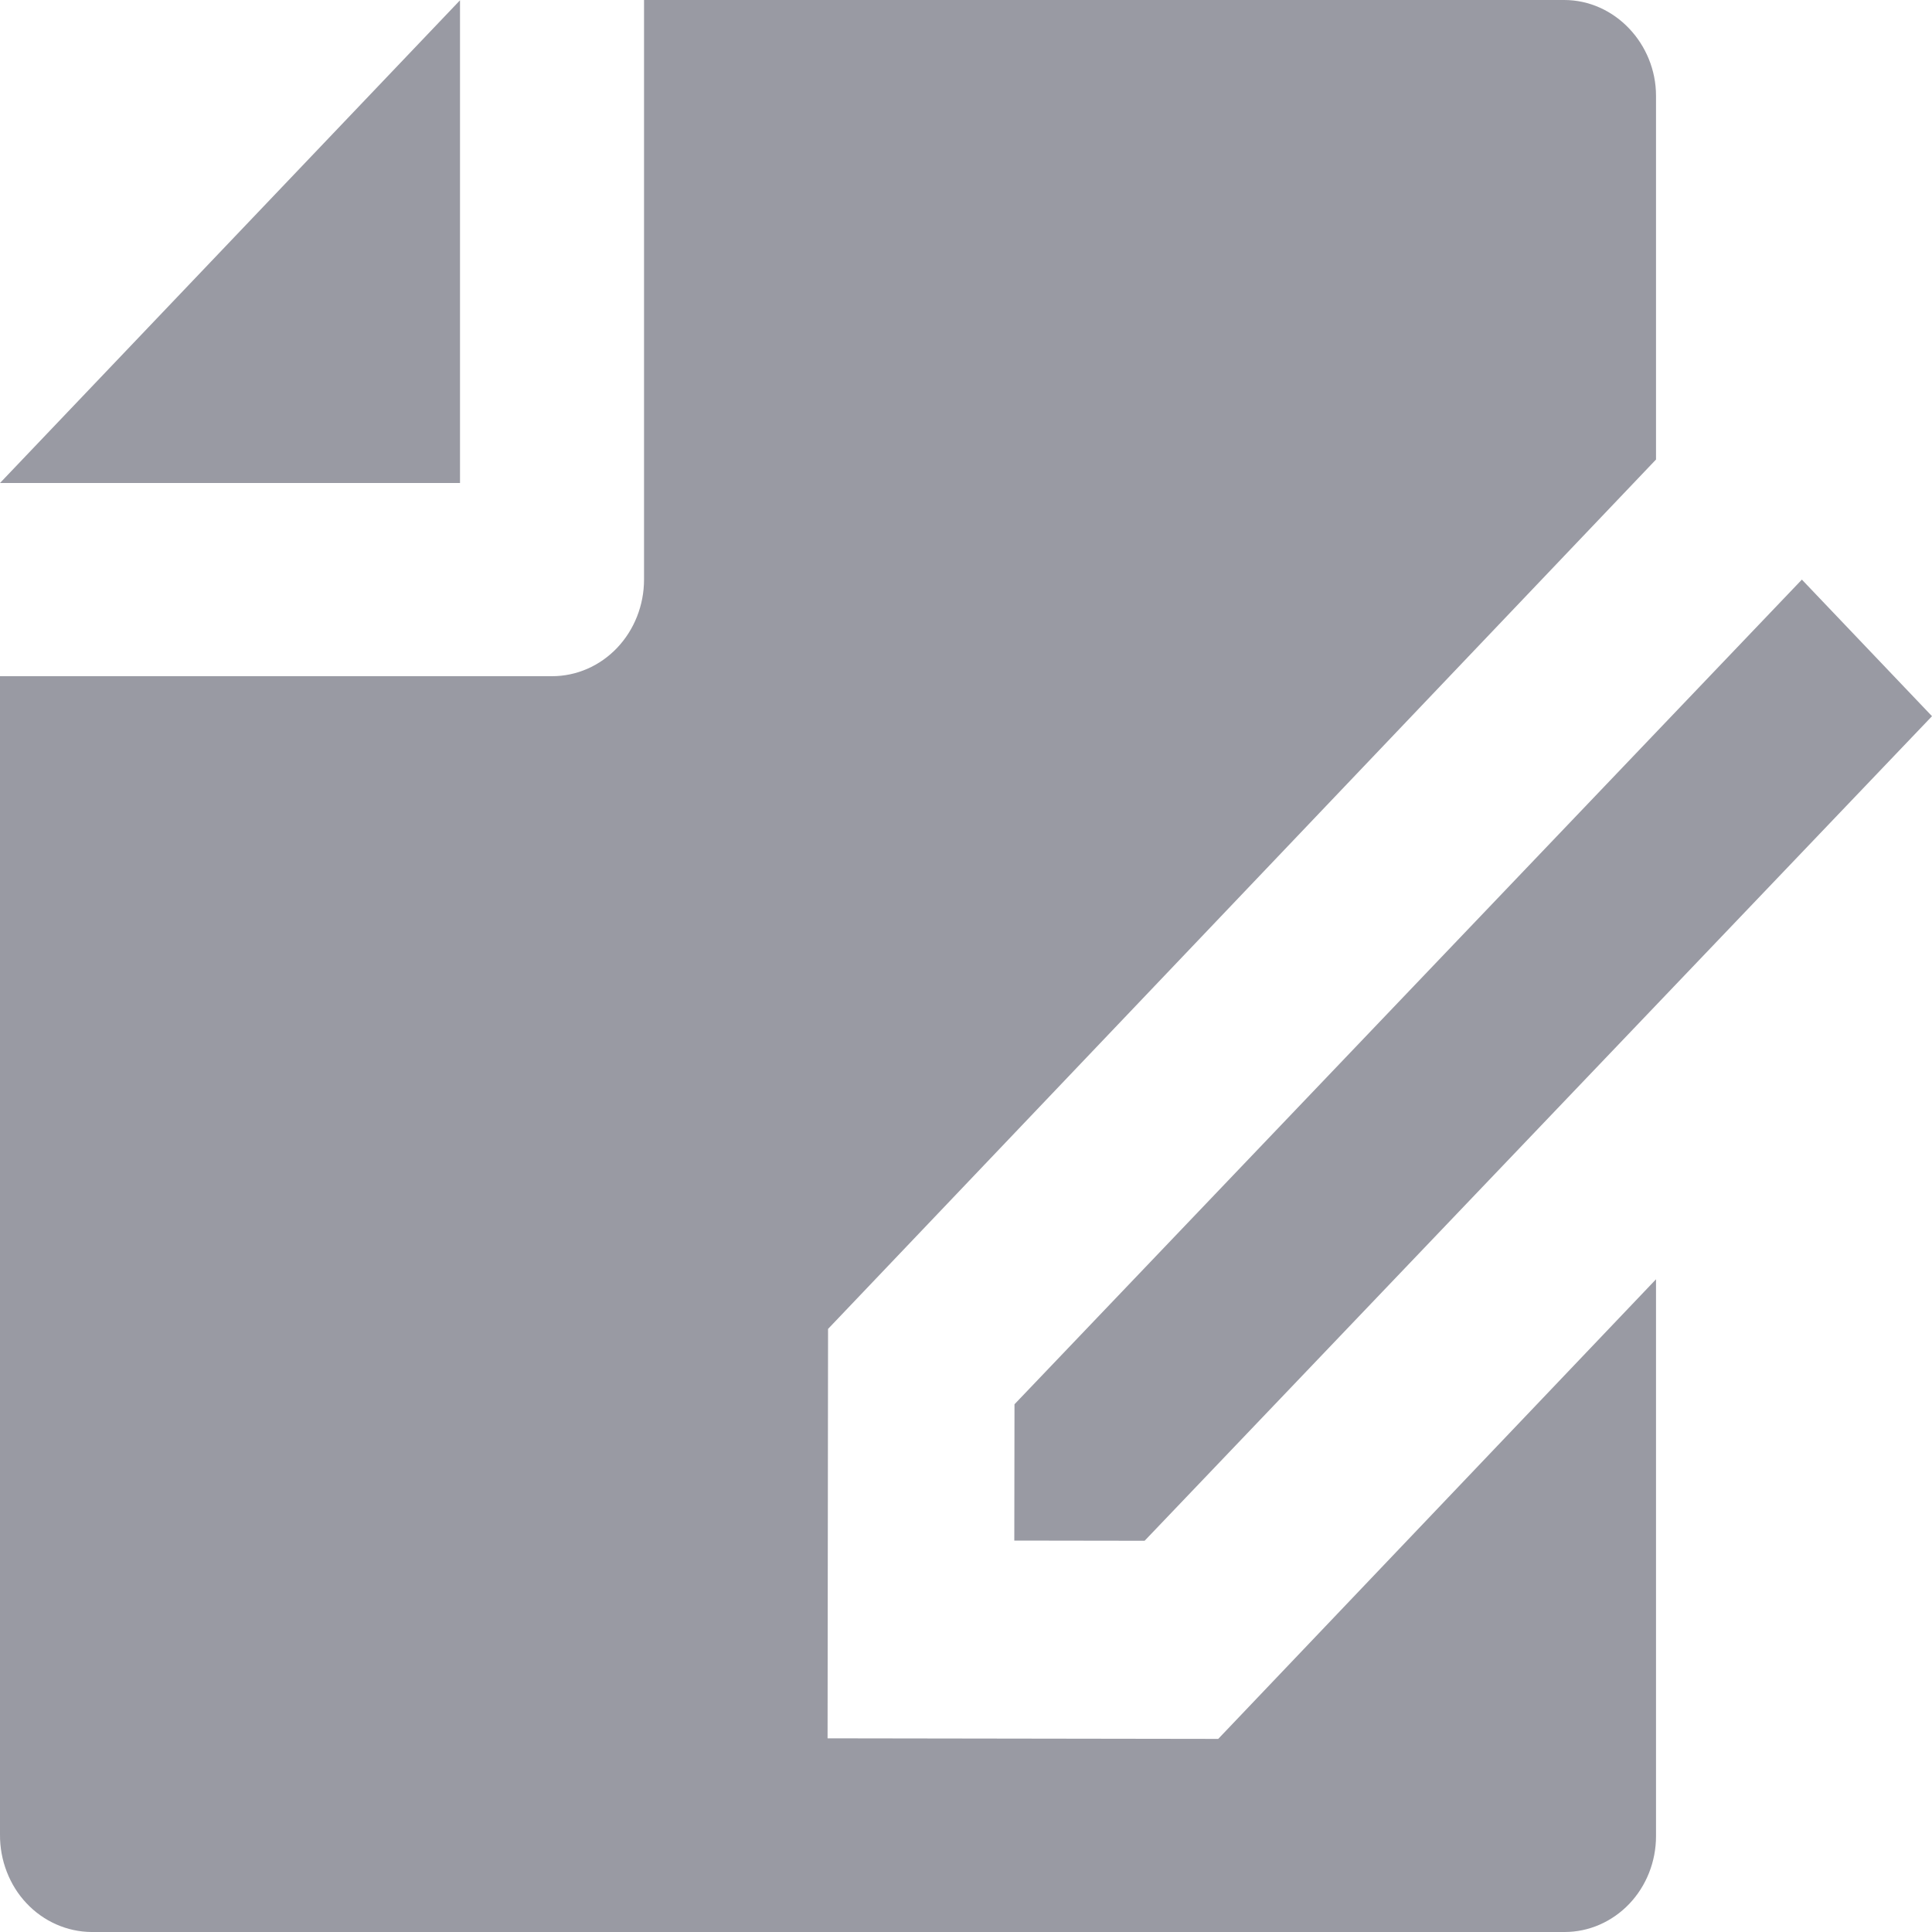
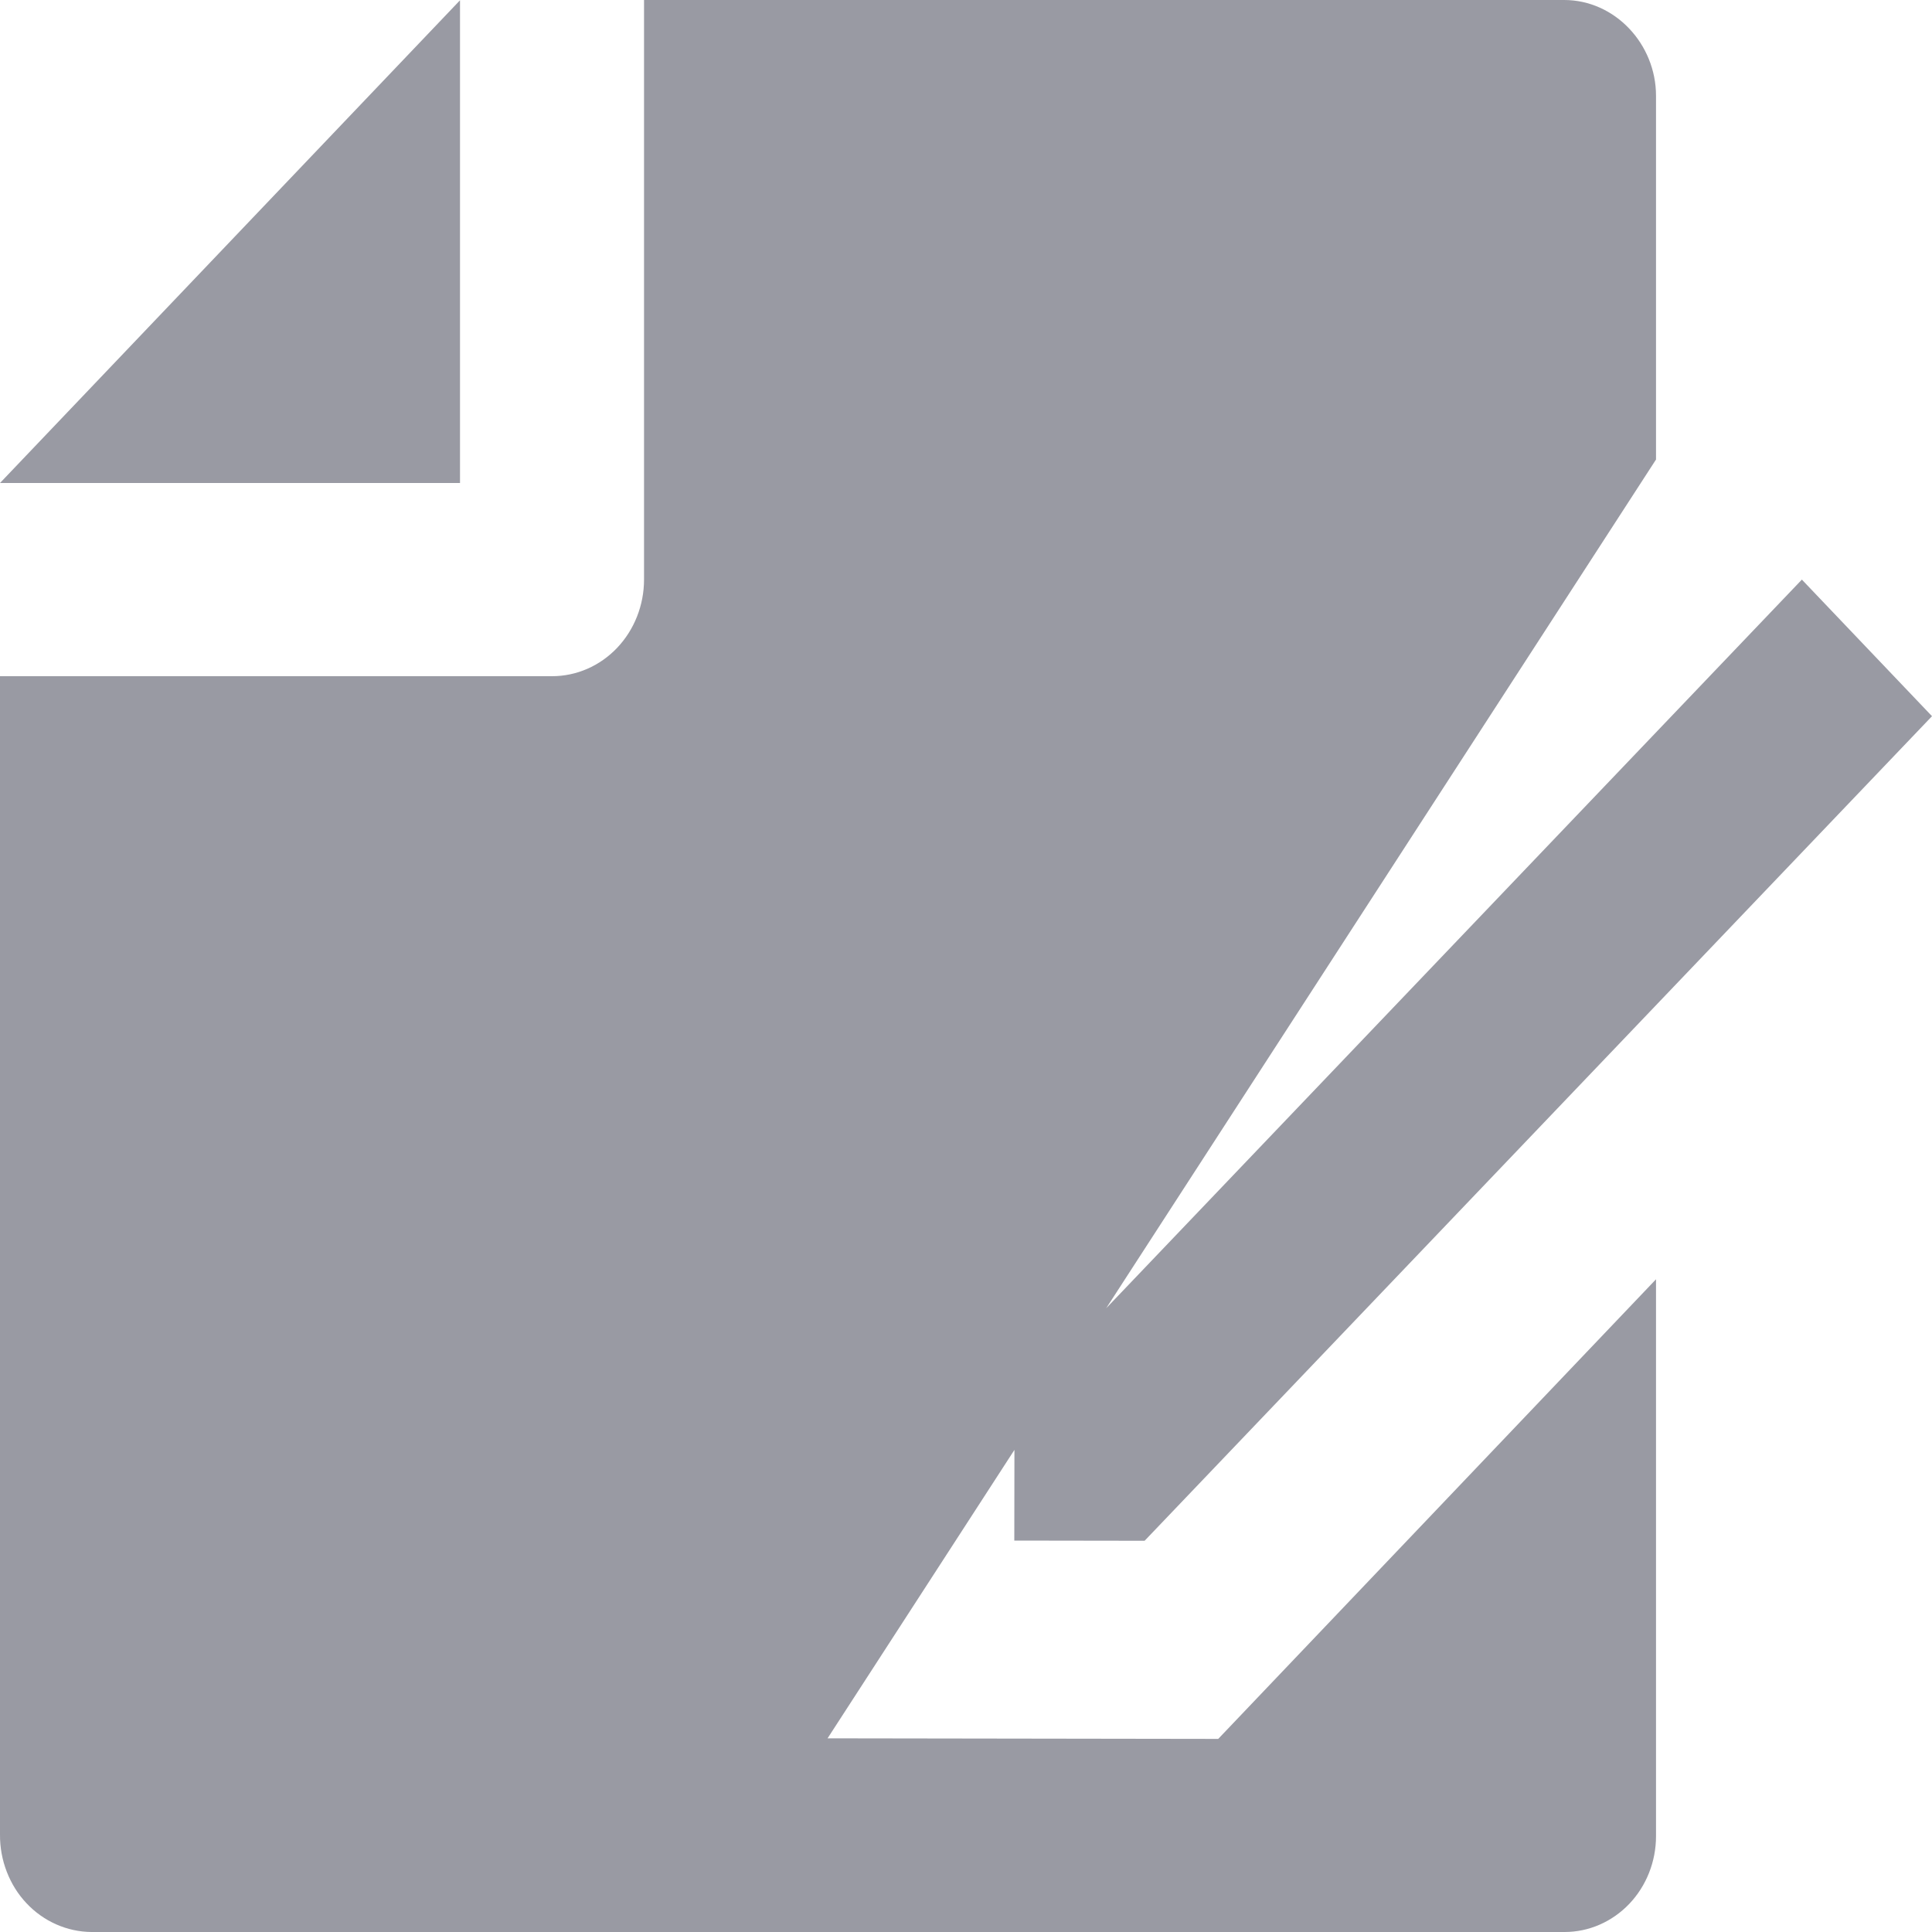
<svg xmlns="http://www.w3.org/2000/svg" width="20" height="20" viewBox="0 0 20 20" fill="none">
-   <path d="M17.143 13.243V19.008C17.143 19.271 17.043 19.523 16.866 19.709C16.688 19.895 16.448 20 16.197 20H0.946C0.821 19.999 0.697 19.972 0.582 19.921C0.467 19.87 0.362 19.796 0.274 19.702C0.186 19.609 0.117 19.498 0.07 19.376C0.023 19.255 -0.001 19.124 2.3498e-05 18.993V7H5.714C5.967 7 6.209 6.895 6.388 6.707C6.566 6.52 6.667 6.265 6.667 6V0H16.192C16.717 0 17.143 0.455 17.143 0.992V4.757L8.572 13.757L8.567 17.995L12.611 18.001L17.143 13.243ZM18.653 6L20 7.414L11.849 15.95L10.5 15.948L10.502 14.537L18.653 6ZM2.3498e-05 5L4.762 0.003V5H2.3498e-05Z" fill="#999AA3" />
+   <path d="M17.143 13.243V19.008C17.143 19.271 17.043 19.523 16.866 19.709C16.688 19.895 16.448 20 16.197 20H0.946C0.821 19.999 0.697 19.972 0.582 19.921C0.467 19.87 0.362 19.796 0.274 19.702C0.186 19.609 0.117 19.498 0.07 19.376C0.023 19.255 -0.001 19.124 2.3498e-05 18.993V7H5.714C5.967 7 6.209 6.895 6.388 6.707C6.566 6.52 6.667 6.265 6.667 6V0H16.192C16.717 0 17.143 0.455 17.143 0.992V4.757L8.567 17.995L12.611 18.001L17.143 13.243ZM18.653 6L20 7.414L11.849 15.95L10.5 15.948L10.502 14.537L18.653 6ZM2.3498e-05 5L4.762 0.003V5H2.3498e-05Z" fill="#999AA3" />
</svg>